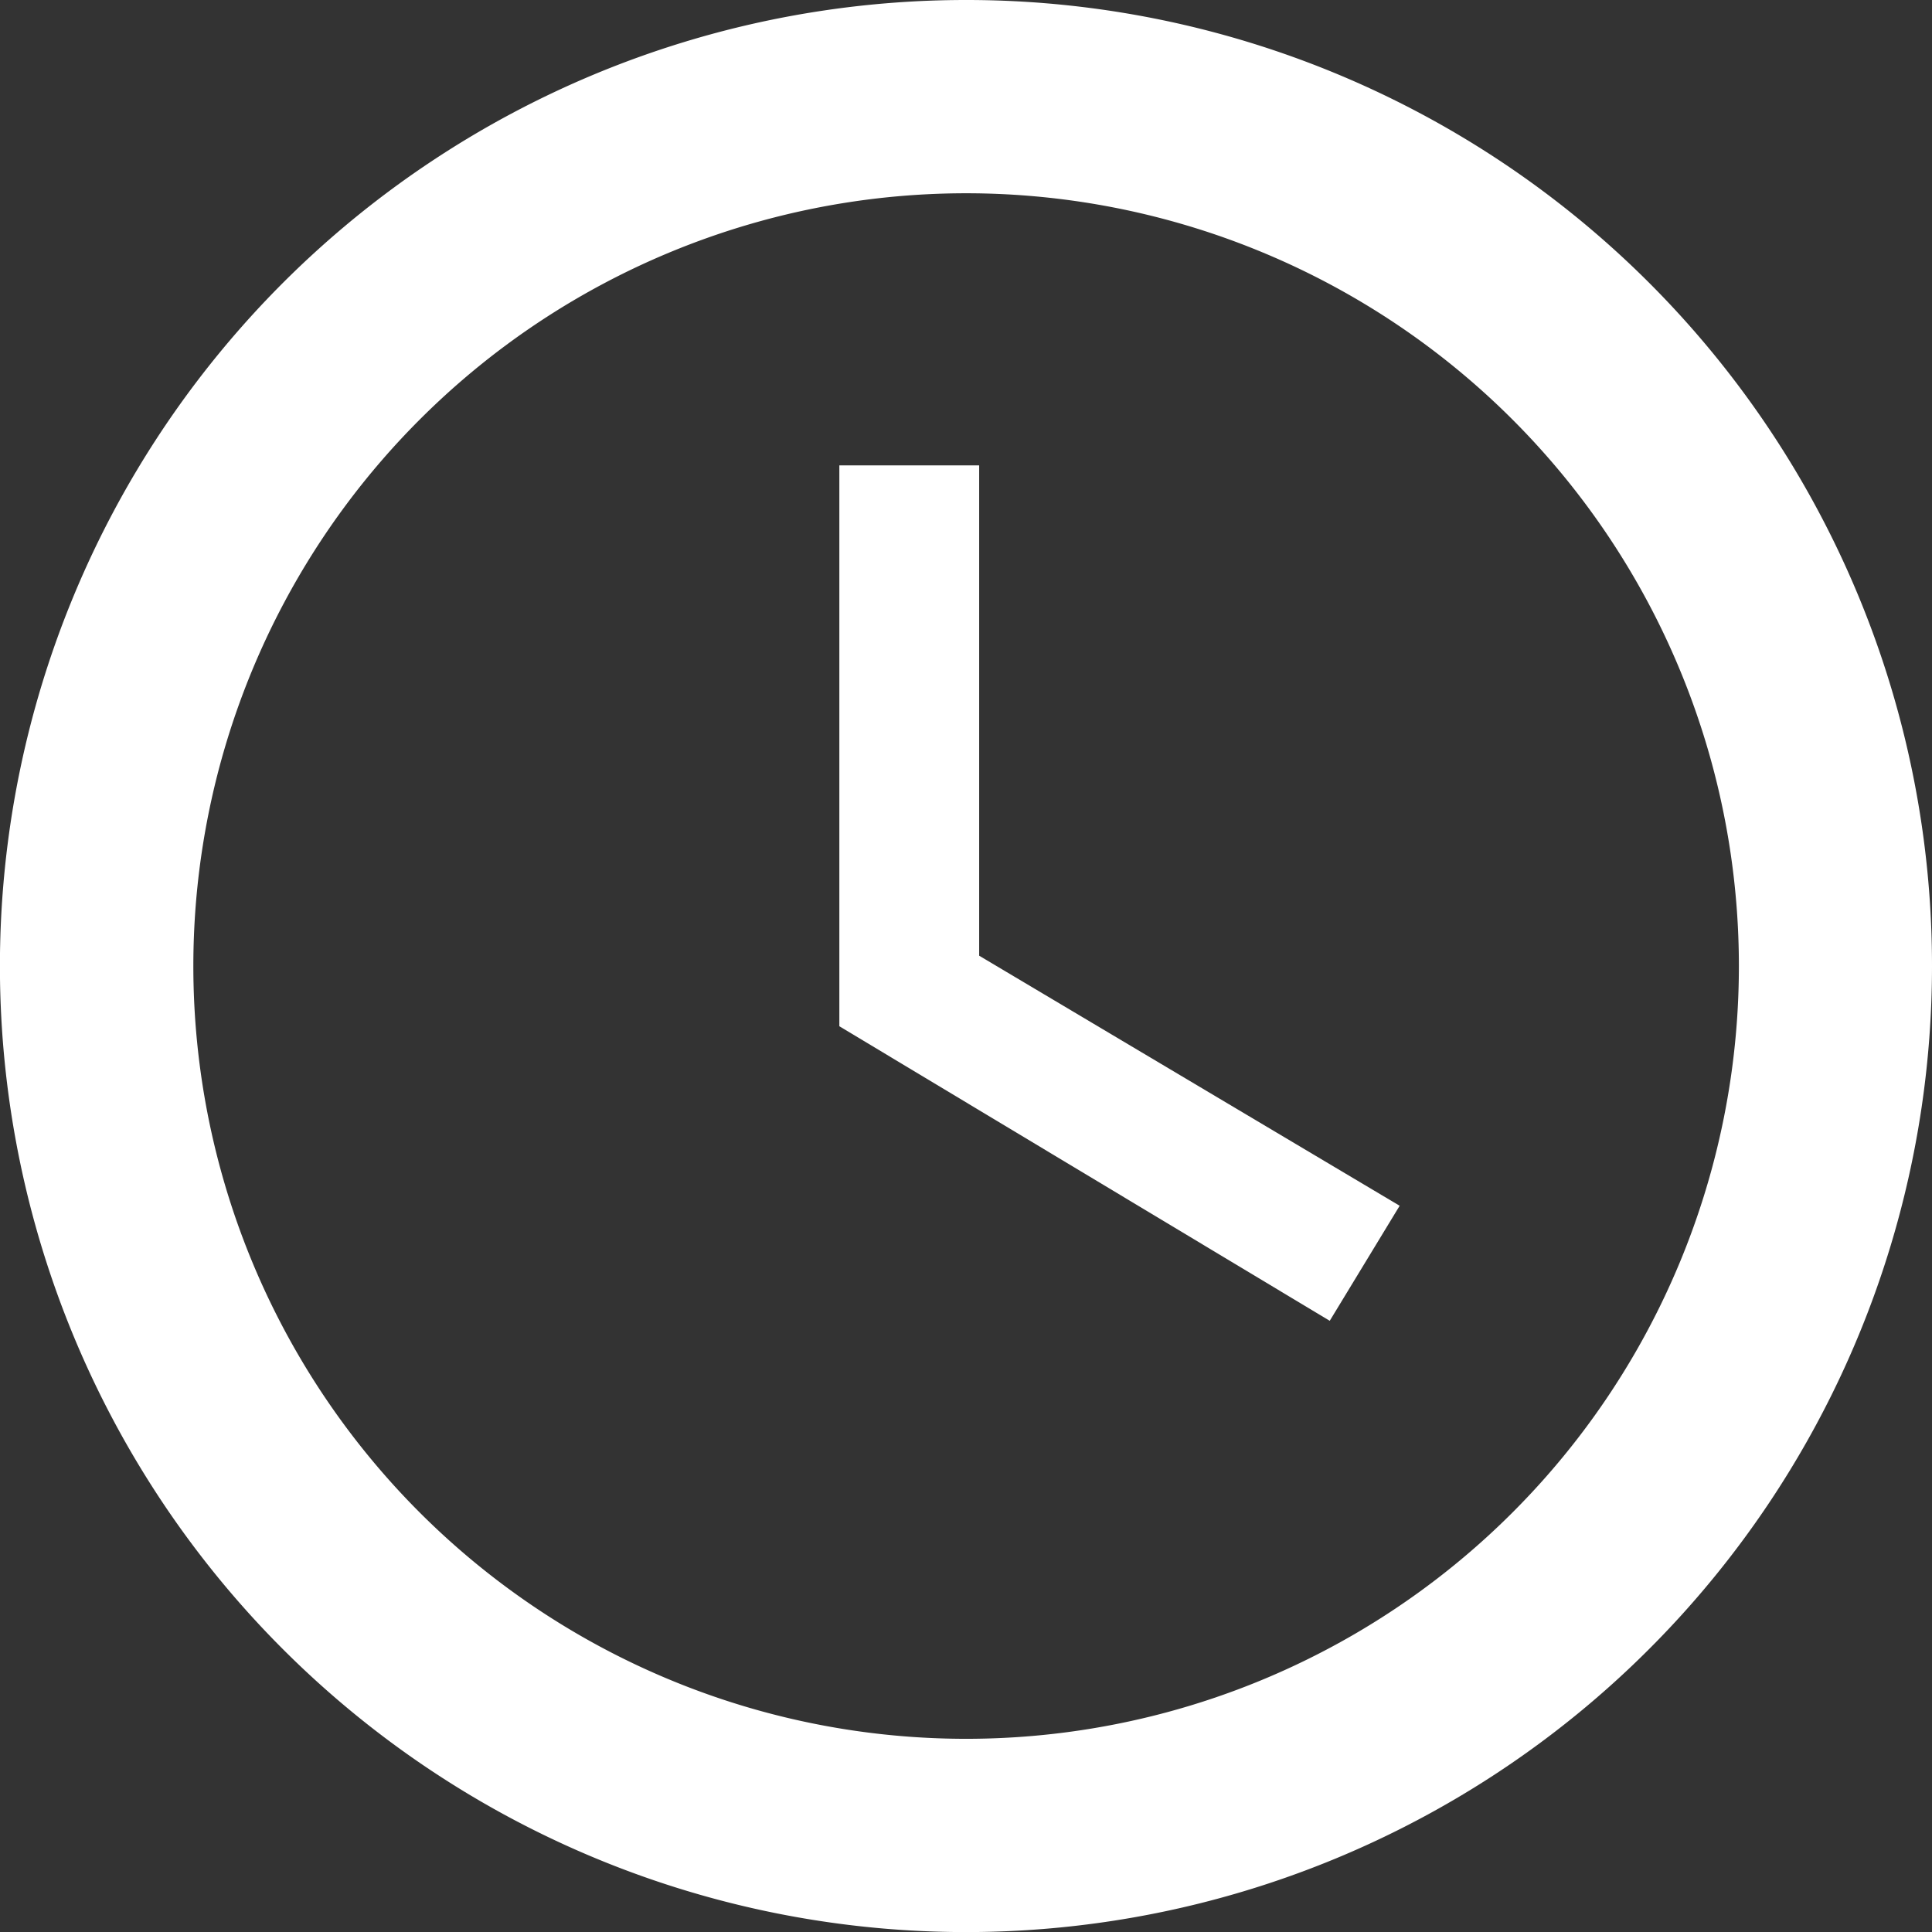
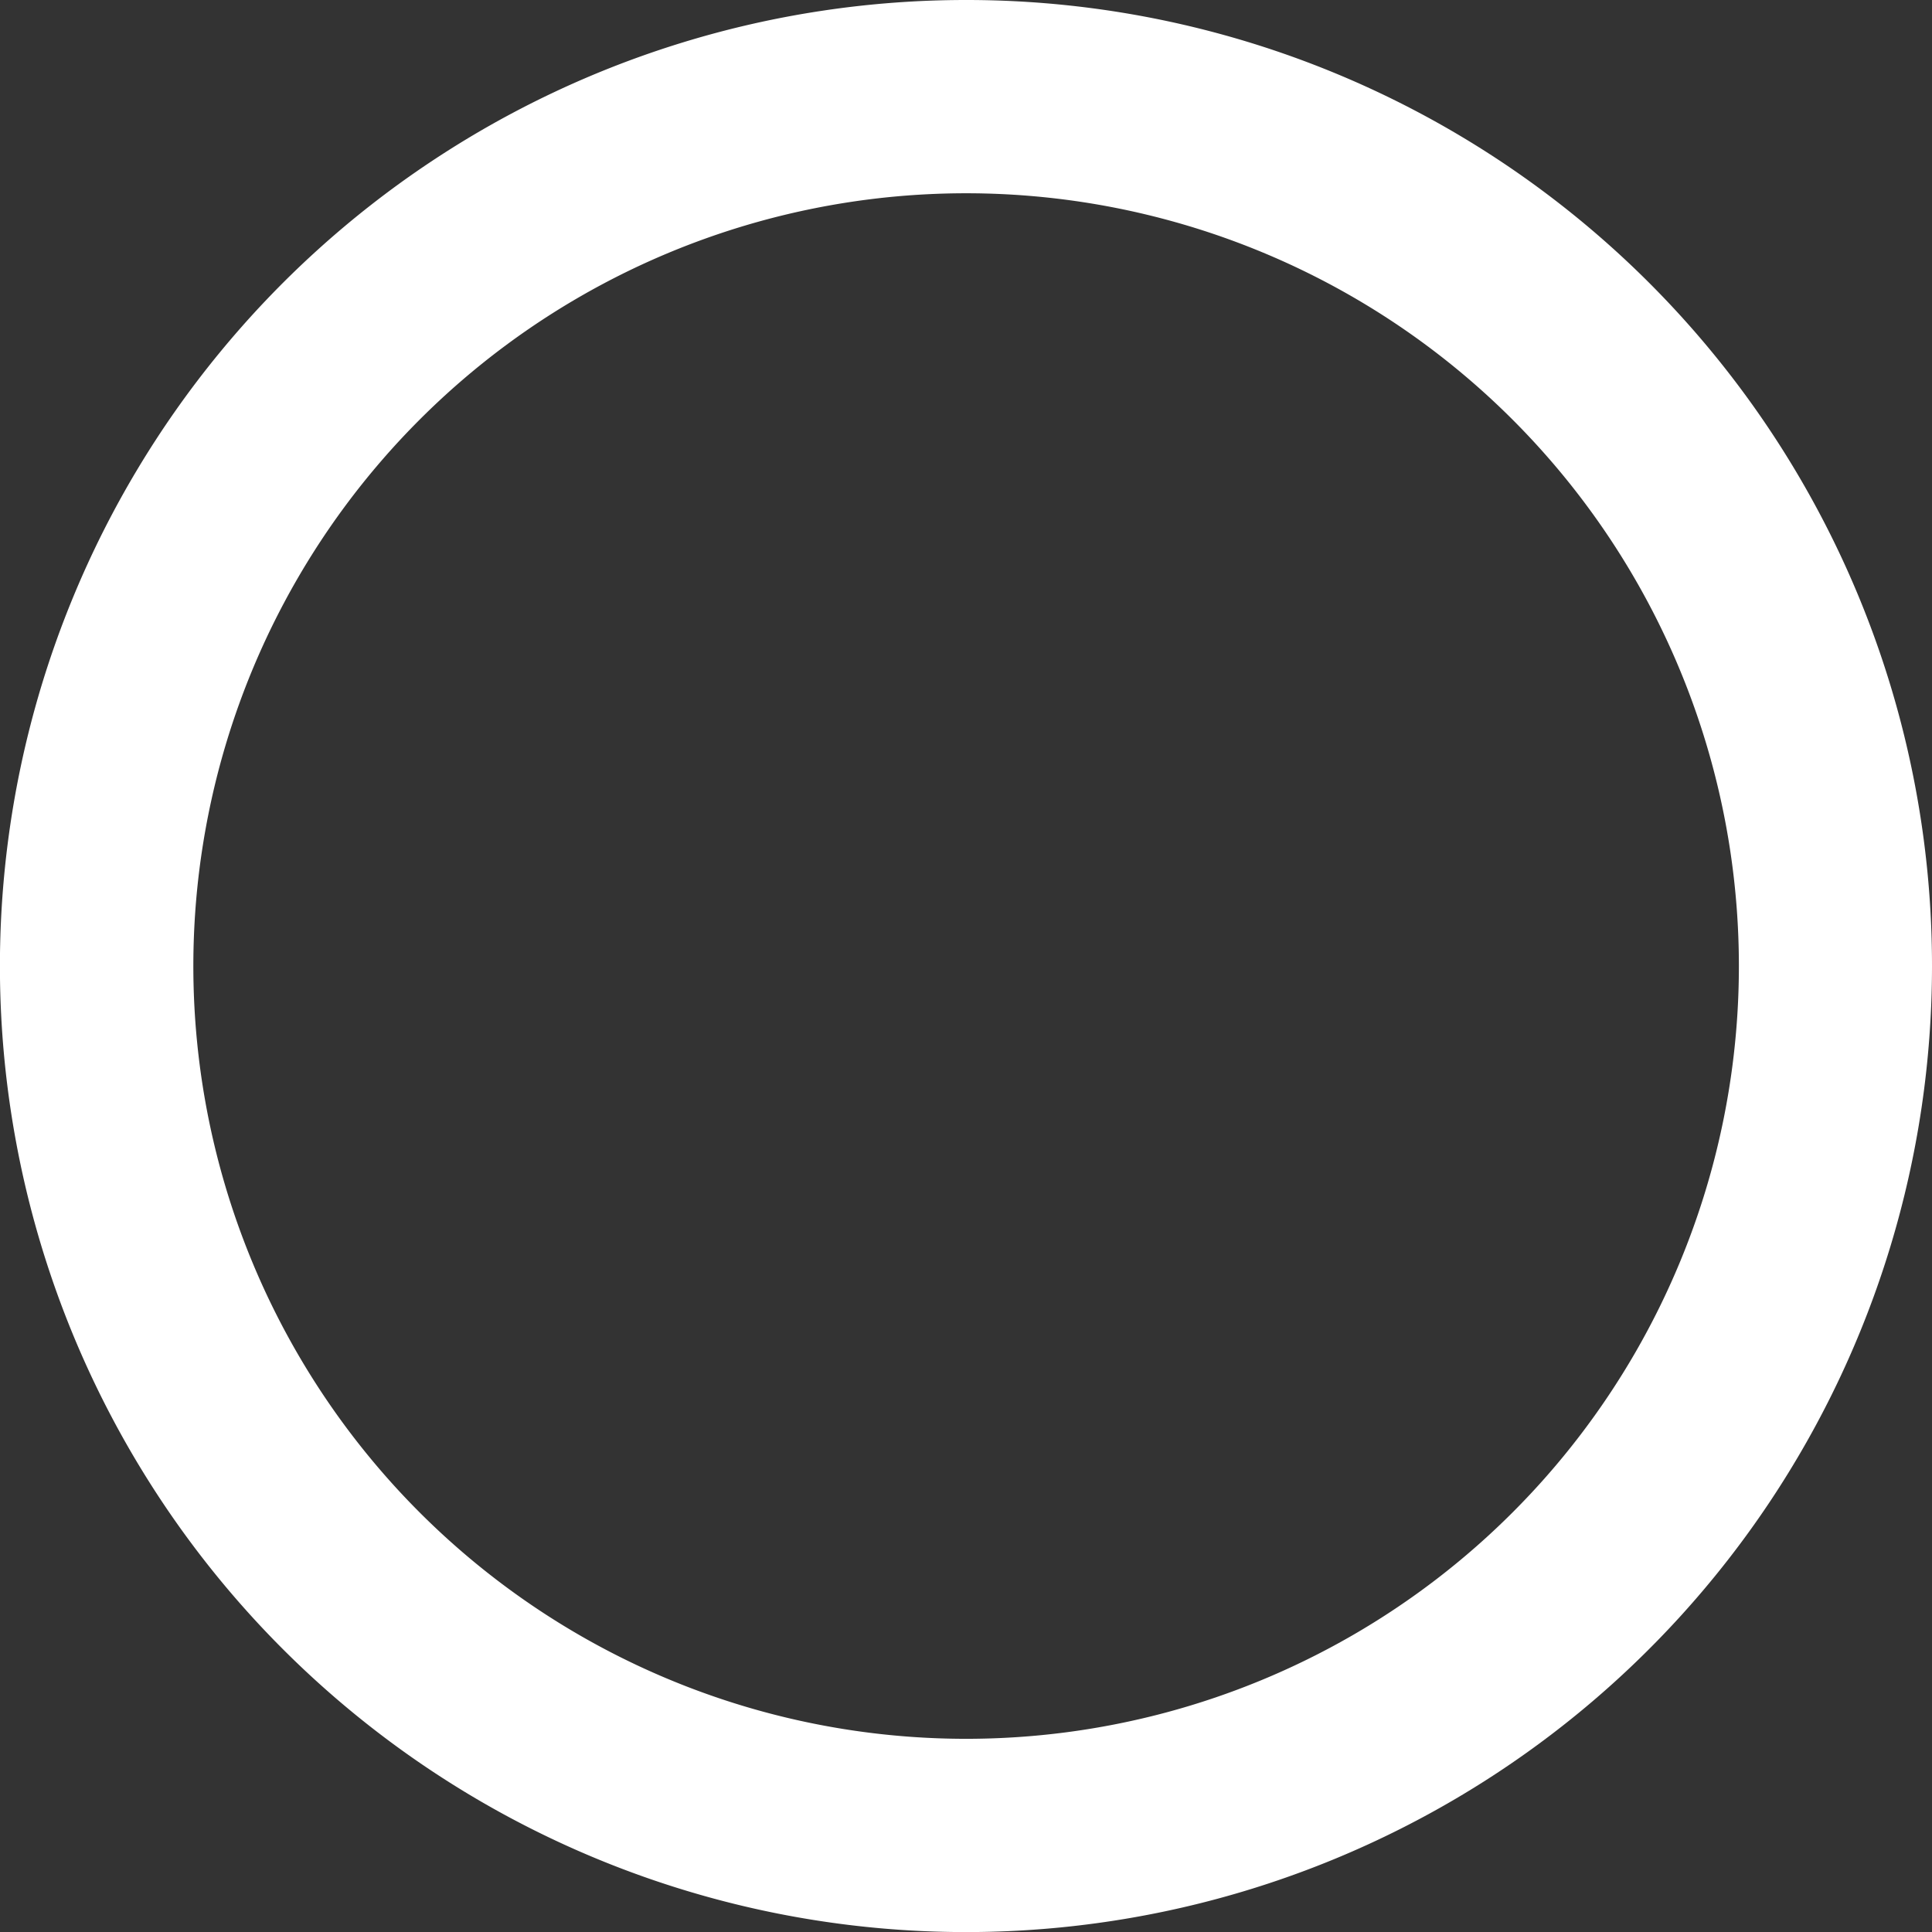
<svg xmlns="http://www.w3.org/2000/svg" width="24.871" height="24.871" viewBox="0 0 24.871 24.871">
  <rect x="0" y="0" width="24.871" height="24.871" fill="#333333" stroke="none" />
  <g transform="translate(-3.375 -3.375)">
    <path d="M15.8,3.375A12.436,12.436,0,1,0,28.246,15.811,12.431,12.431,0,0,0,15.8,3.375Zm.012,22.384a9.948,9.948,0,1,1,9.948-9.948A9.948,9.948,0,0,1,15.811,25.759Z" fill="#fff" />
-     <path d="M18.342,10.688h-1.8v7.22L22.855,21.7l.9-1.481L18.342,17Z" transform="translate(-2.362 -1.322)" fill="#fff" />
  </g>
</svg>